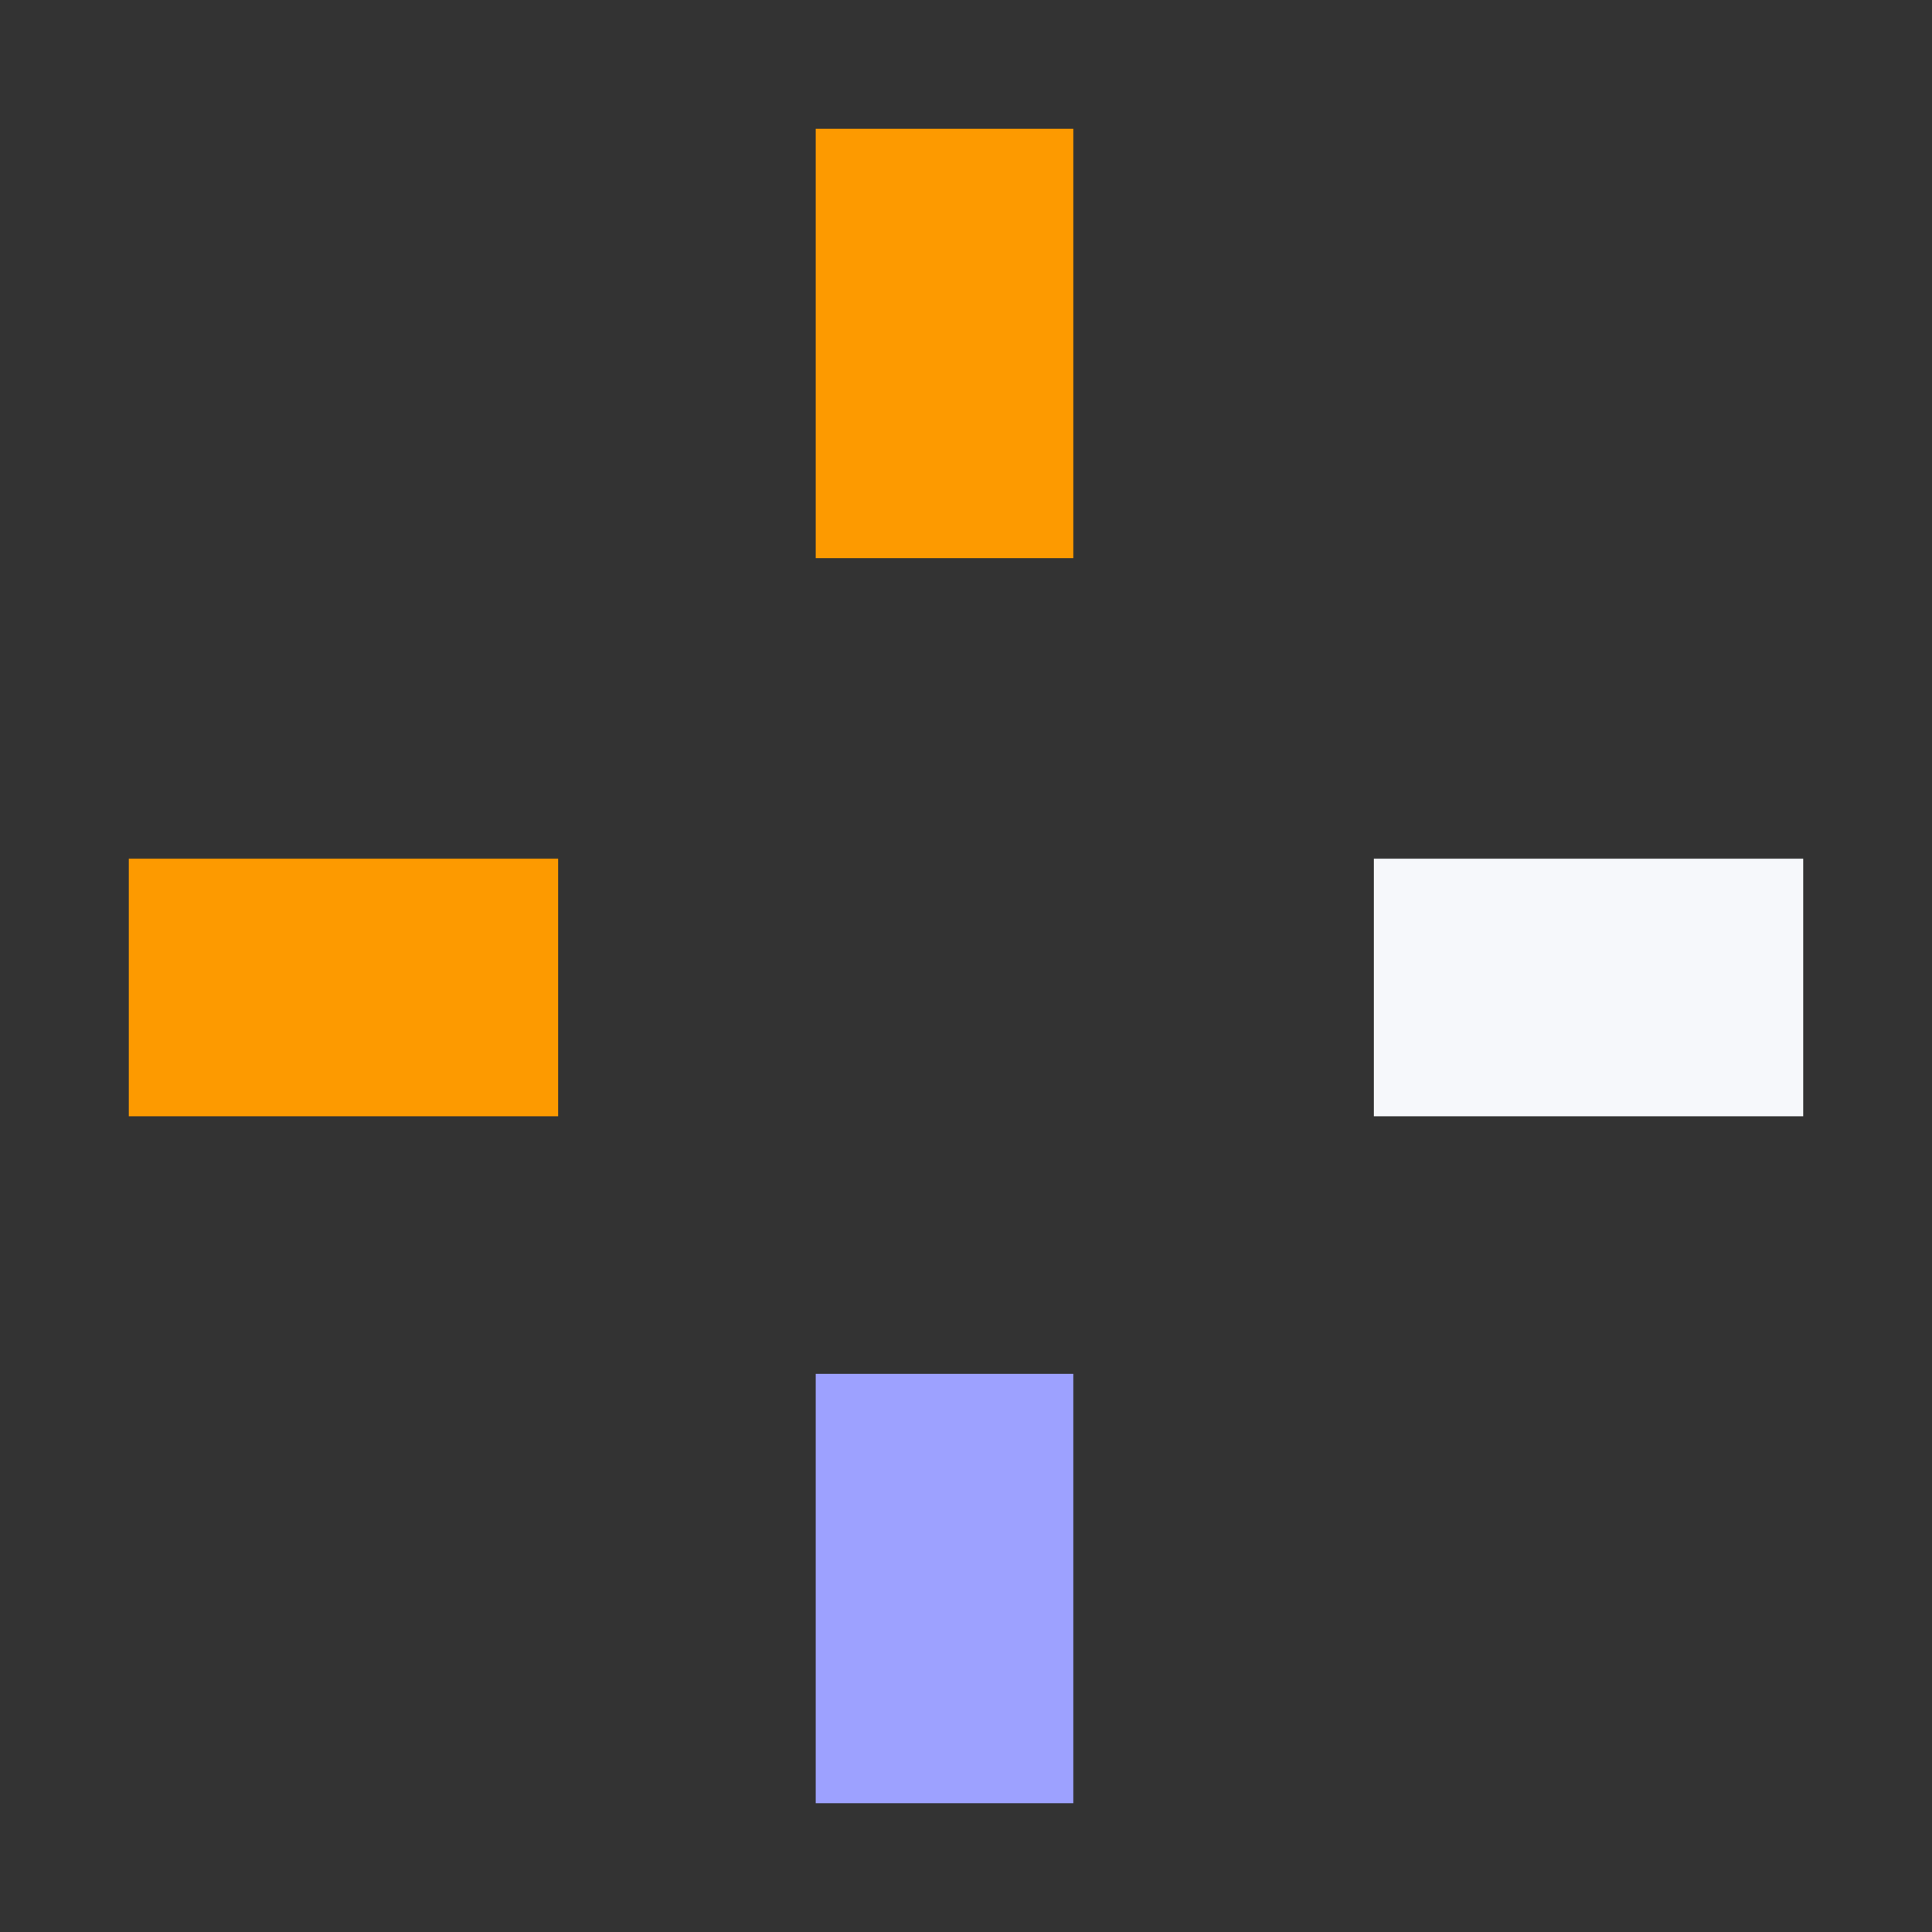
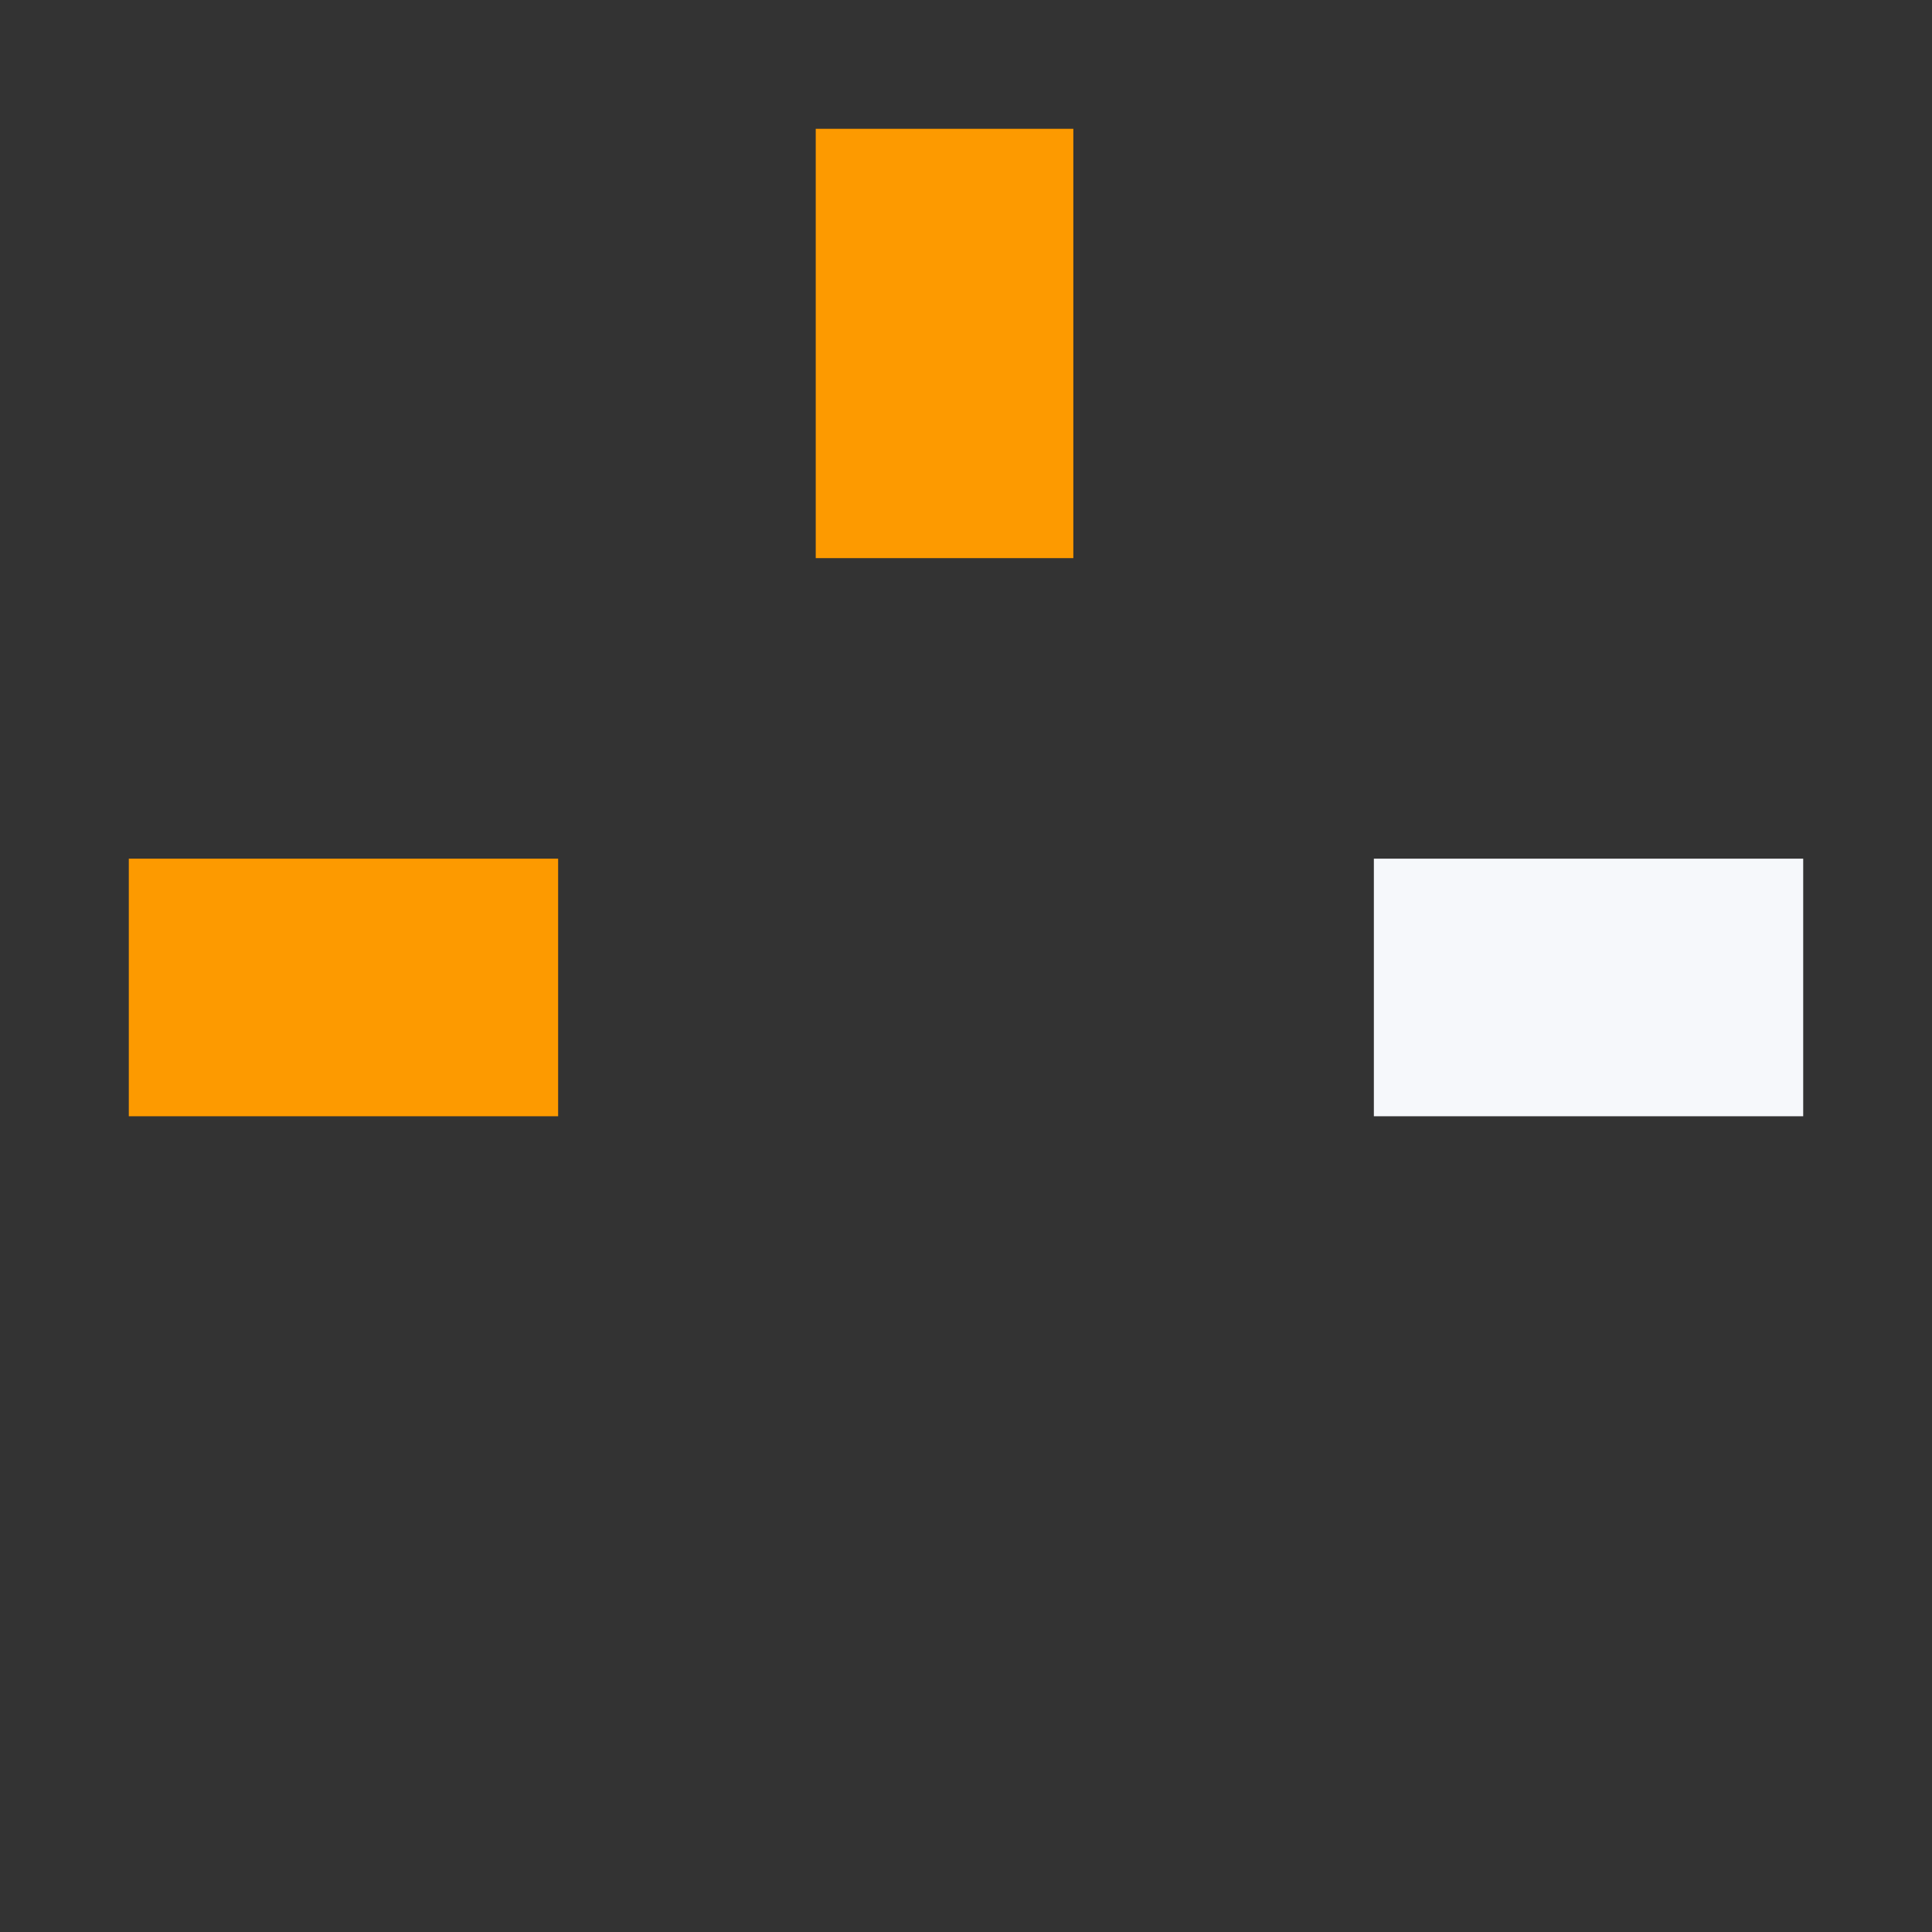
<svg xmlns="http://www.w3.org/2000/svg" width="45" height="45" viewBox="0 0 45 45" fill="none">
  <rect x="0" y="0" width="45" height="45" fill="#333333" stroke="none" />
  <rect x="13" y="20" width="6" height="10" transform="rotate(90 13 20)" fill="#FD9A00" />
  <rect x="25" y="13" width="6" height="10" transform="rotate(-180 25 13)" fill="#FD9A00" />
  <rect x="42" y="20" width="6" height="10" transform="rotate(90 42 20)" fill="#F6F8FB" />
-   <rect x="25" y="42" width="6" height="10" transform="rotate(-180 25 42)" fill="#9DA1FF" />
</svg>